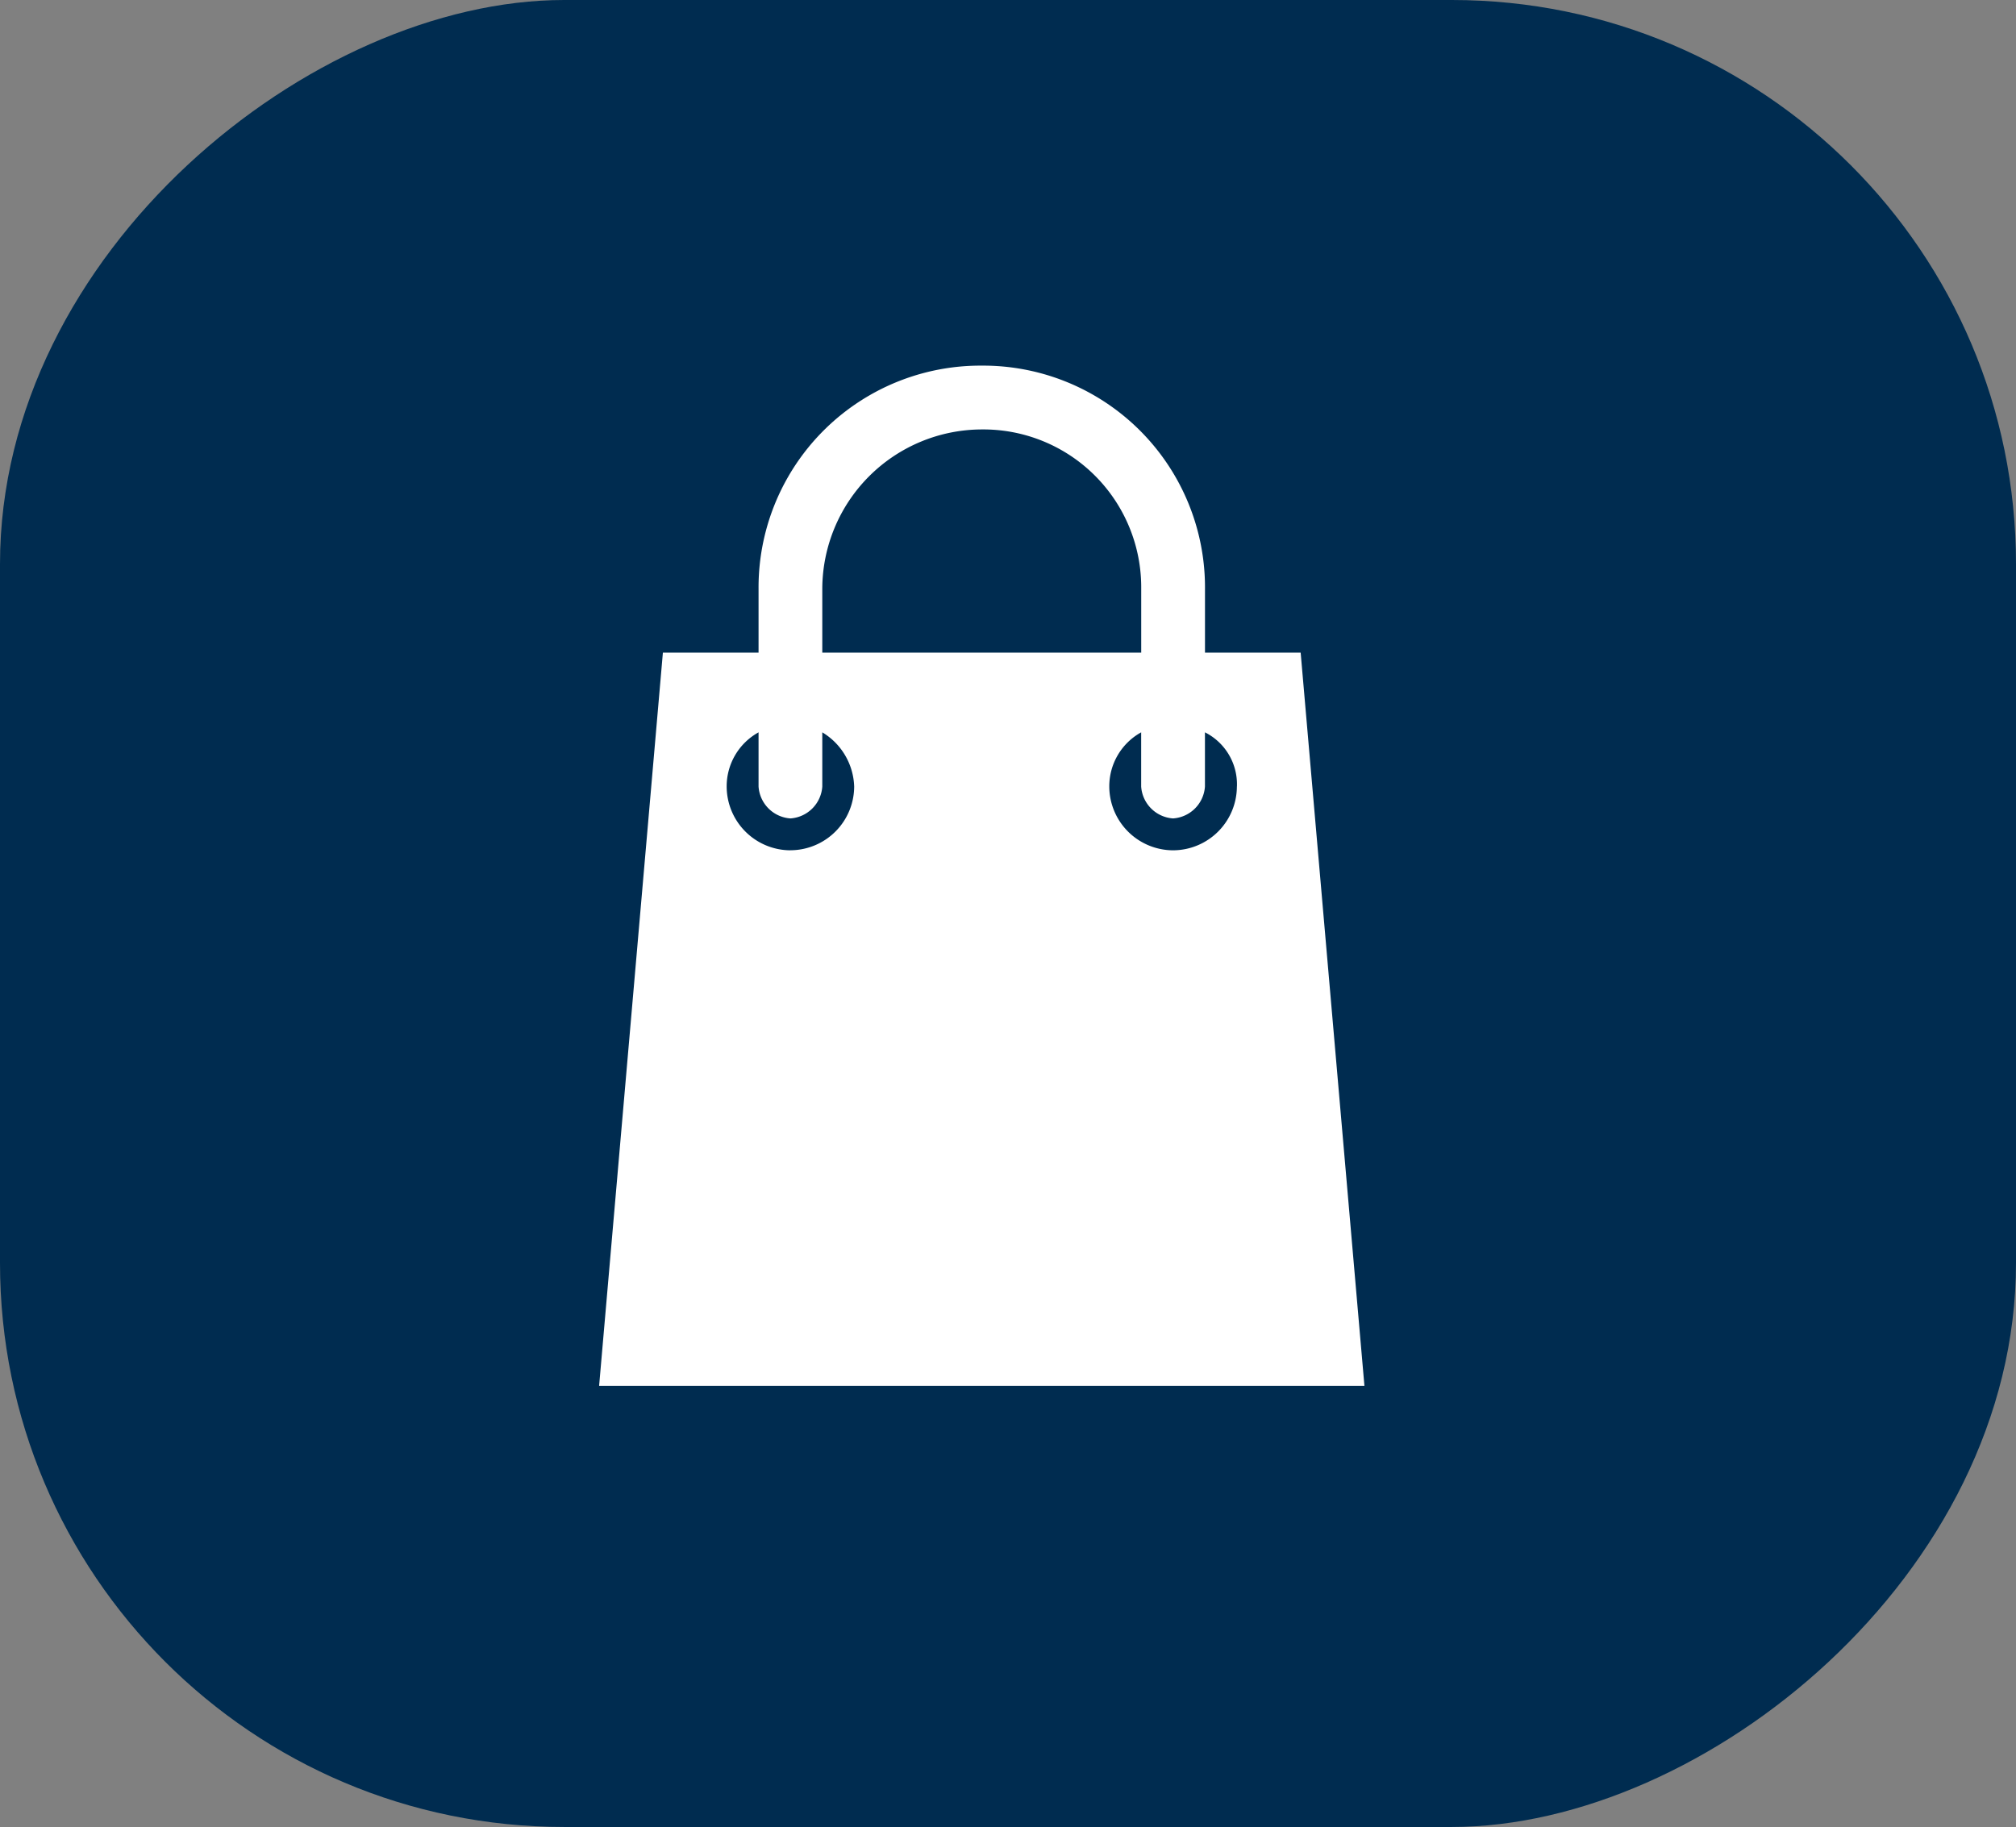
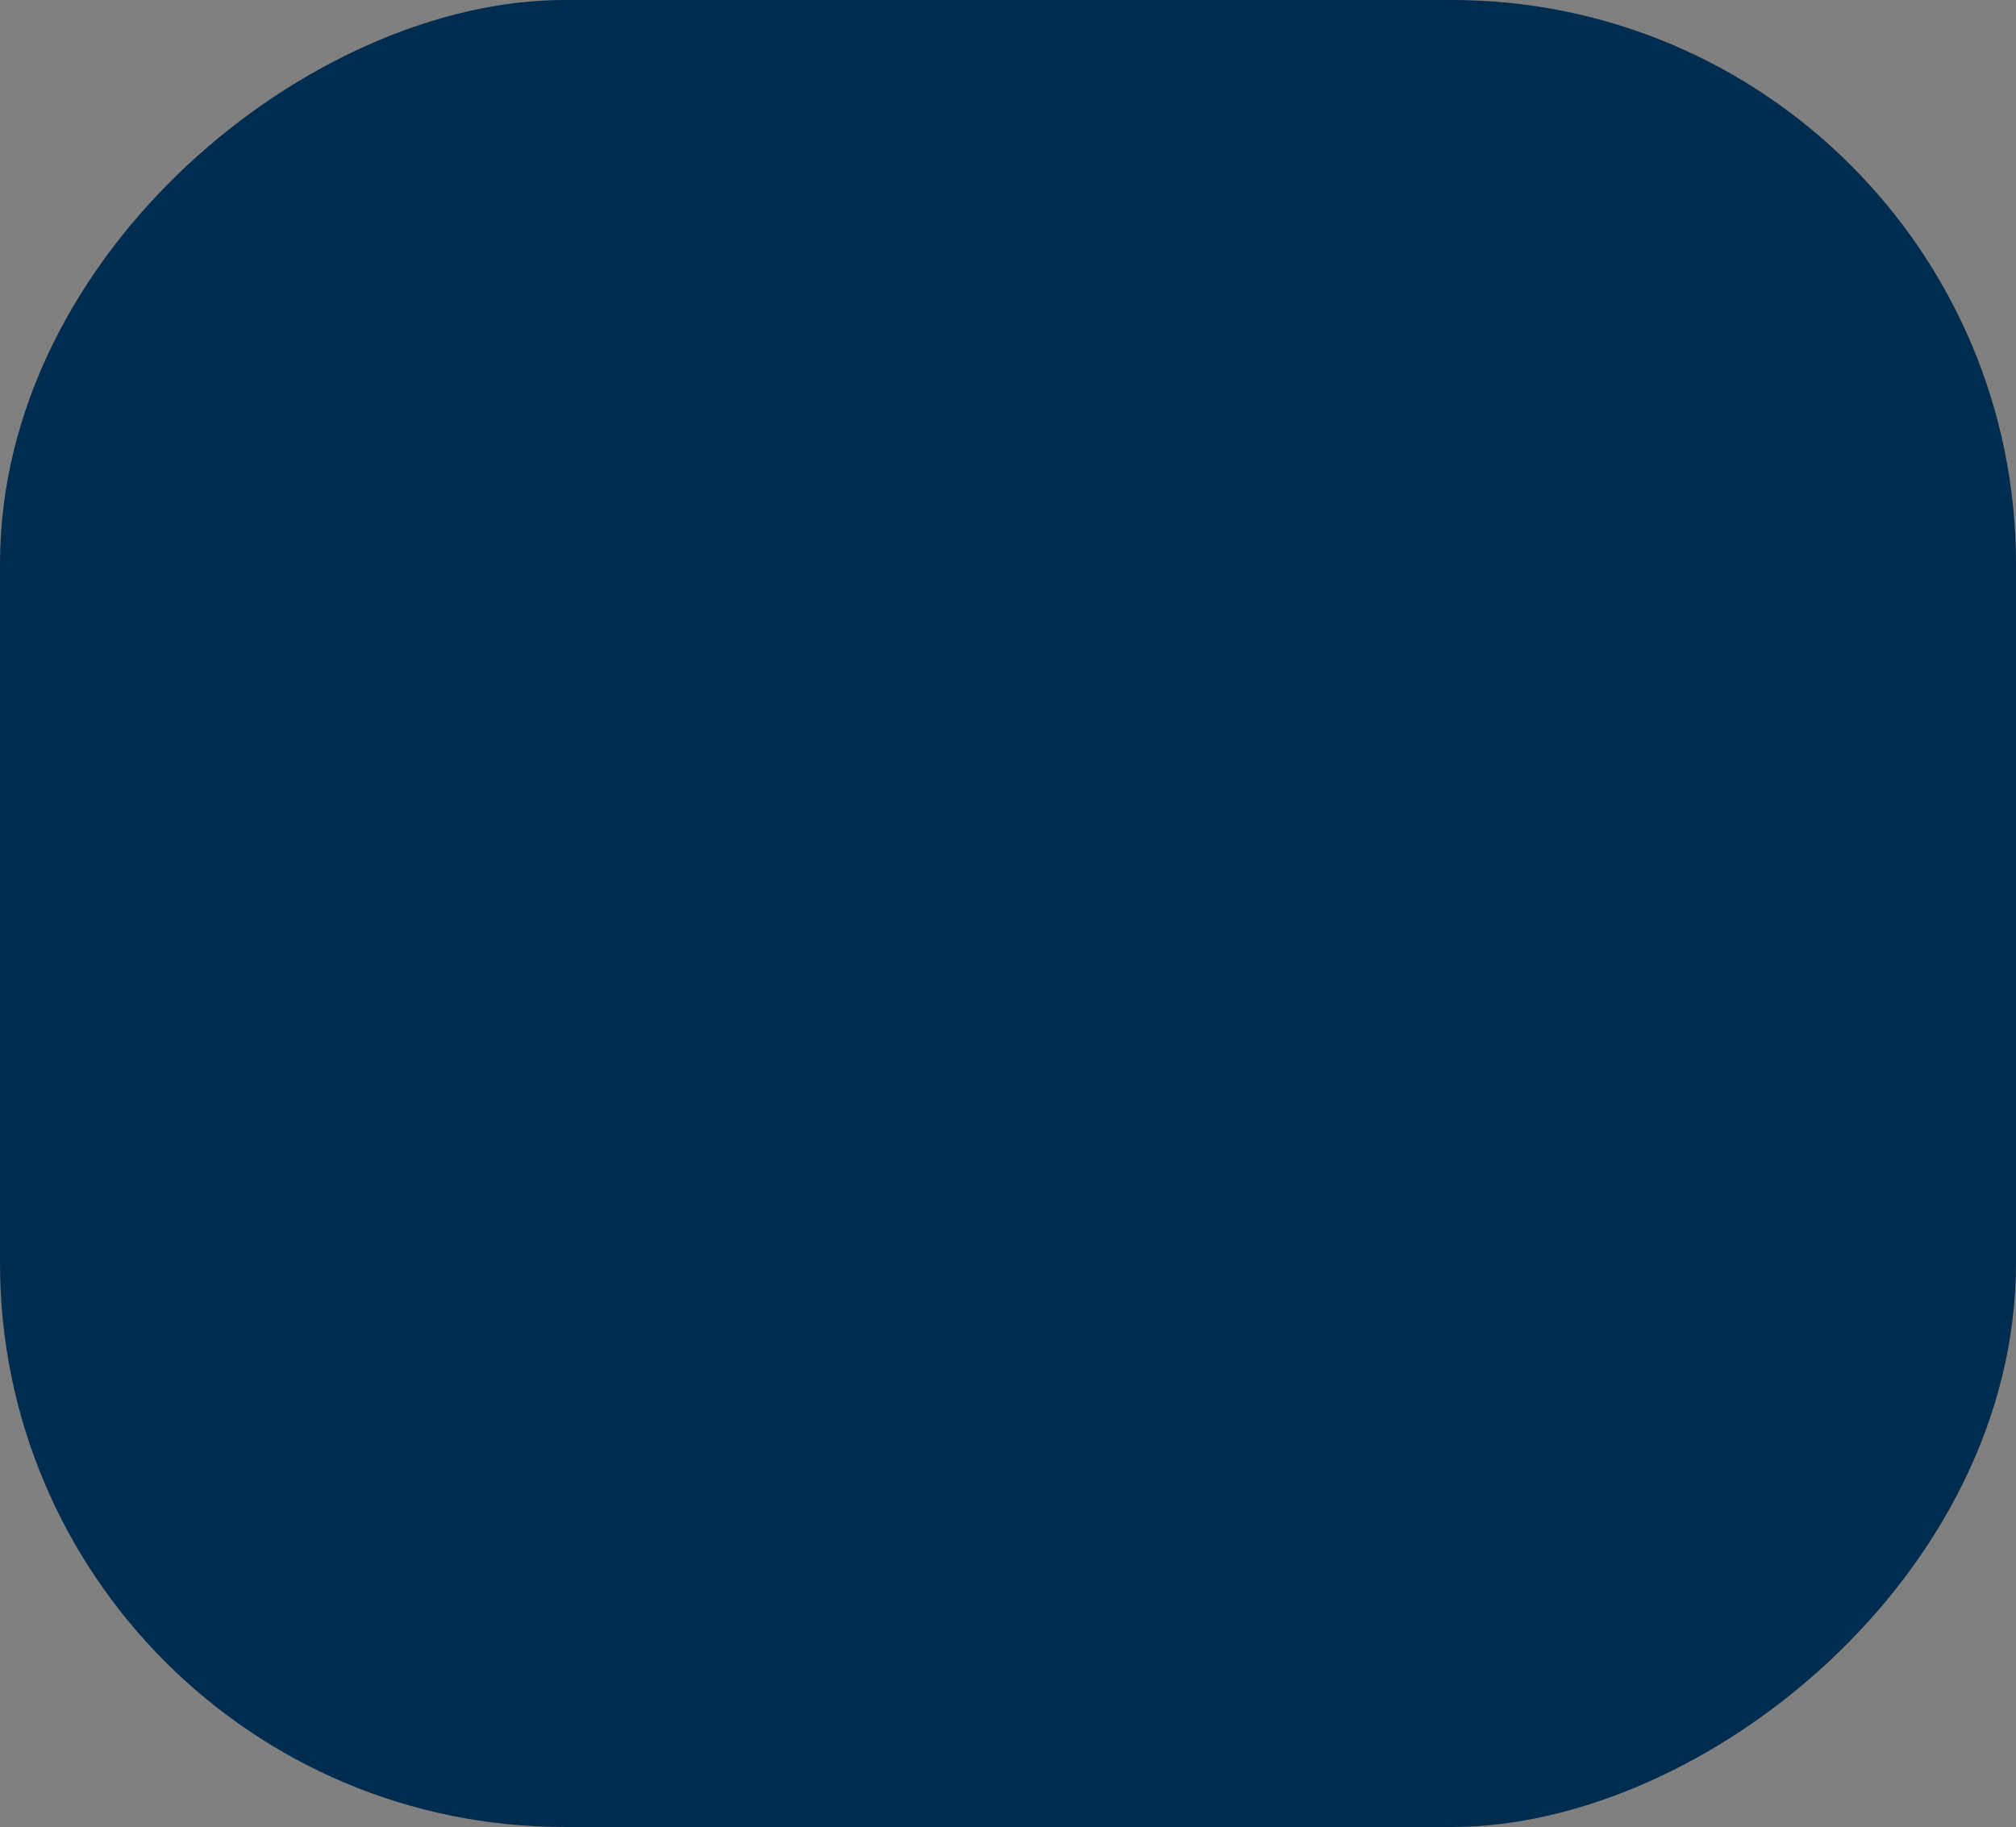
<svg xmlns="http://www.w3.org/2000/svg" width="43.243" height="39.195" viewBox="0 0 43.243 39.195">
  <rect x="0" y="0" width="43.243" height="39.195" fill="#808080" stroke="none" />
  <rect width="39.195" height="43.243" rx="12.1" transform="translate(43.243) rotate(90)" fill="#002c50" />
-   <path d="M-3334.754-1085.608h0a4.759,4.759,0,0,0-4.788,4.789v1.368h-2.052l-1.368,15.731h16.416l-1.368-15.731h-2.052v-1.368A4.759,4.759,0,0,0-3334.754-1085.608Zm-3.421,4.789a3.43,3.43,0,0,1,3.421-3.42h0a3.387,3.387,0,0,1,3.42,3.42v1.368h-6.841Zm-.683,5.609a1.372,1.372,0,0,1-1.368-1.368,1.324,1.324,0,0,1,.684-1.163v1.163a.735.735,0,0,0,.684.684.735.735,0,0,0,.683-.684v-1.163a1.409,1.409,0,0,1,.684,1.163A1.372,1.372,0,0,1-3338.858-1075.211Zm9.576-1.368a1.373,1.373,0,0,1-1.369,1.368,1.373,1.373,0,0,1-1.368-1.368,1.323,1.323,0,0,1,.684-1.163v1.163a.735.735,0,0,0,.684.684.735.735,0,0,0,.684-.684v-1.163A1.248,1.248,0,0,1-3329.281-1076.579Z" transform="translate(3355.813 1093.452)" fill="#fff" />
</svg>